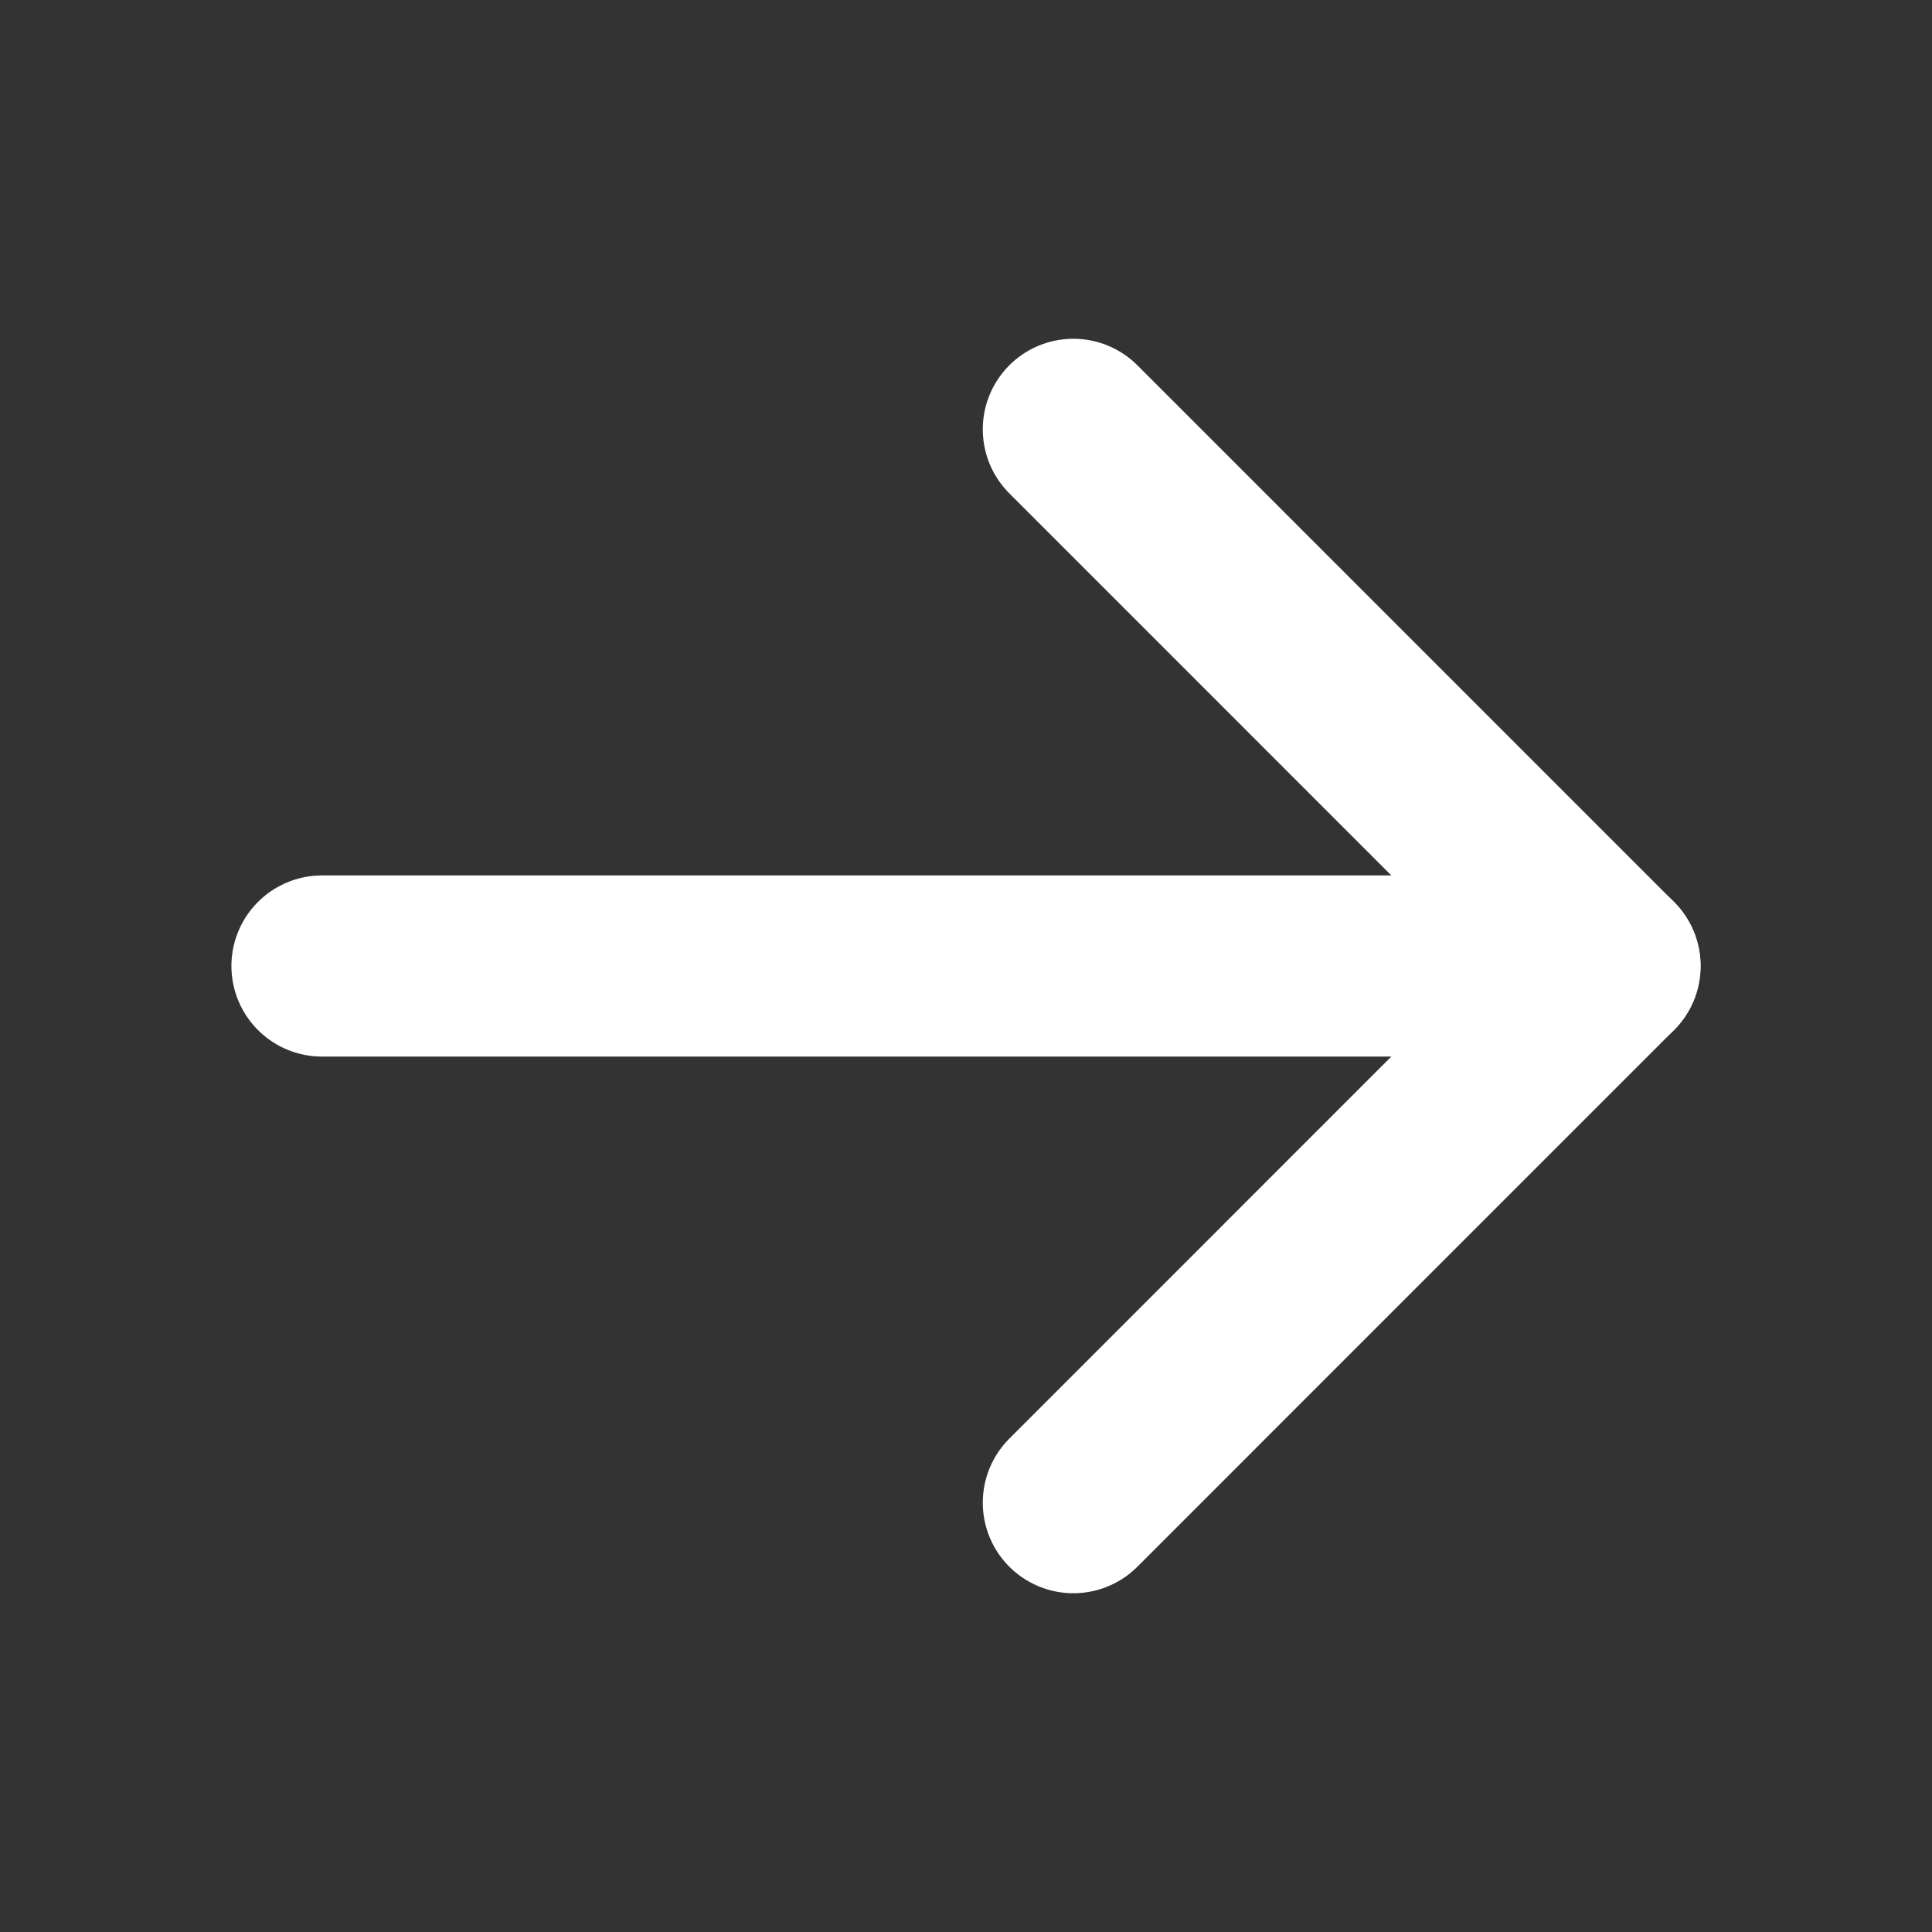
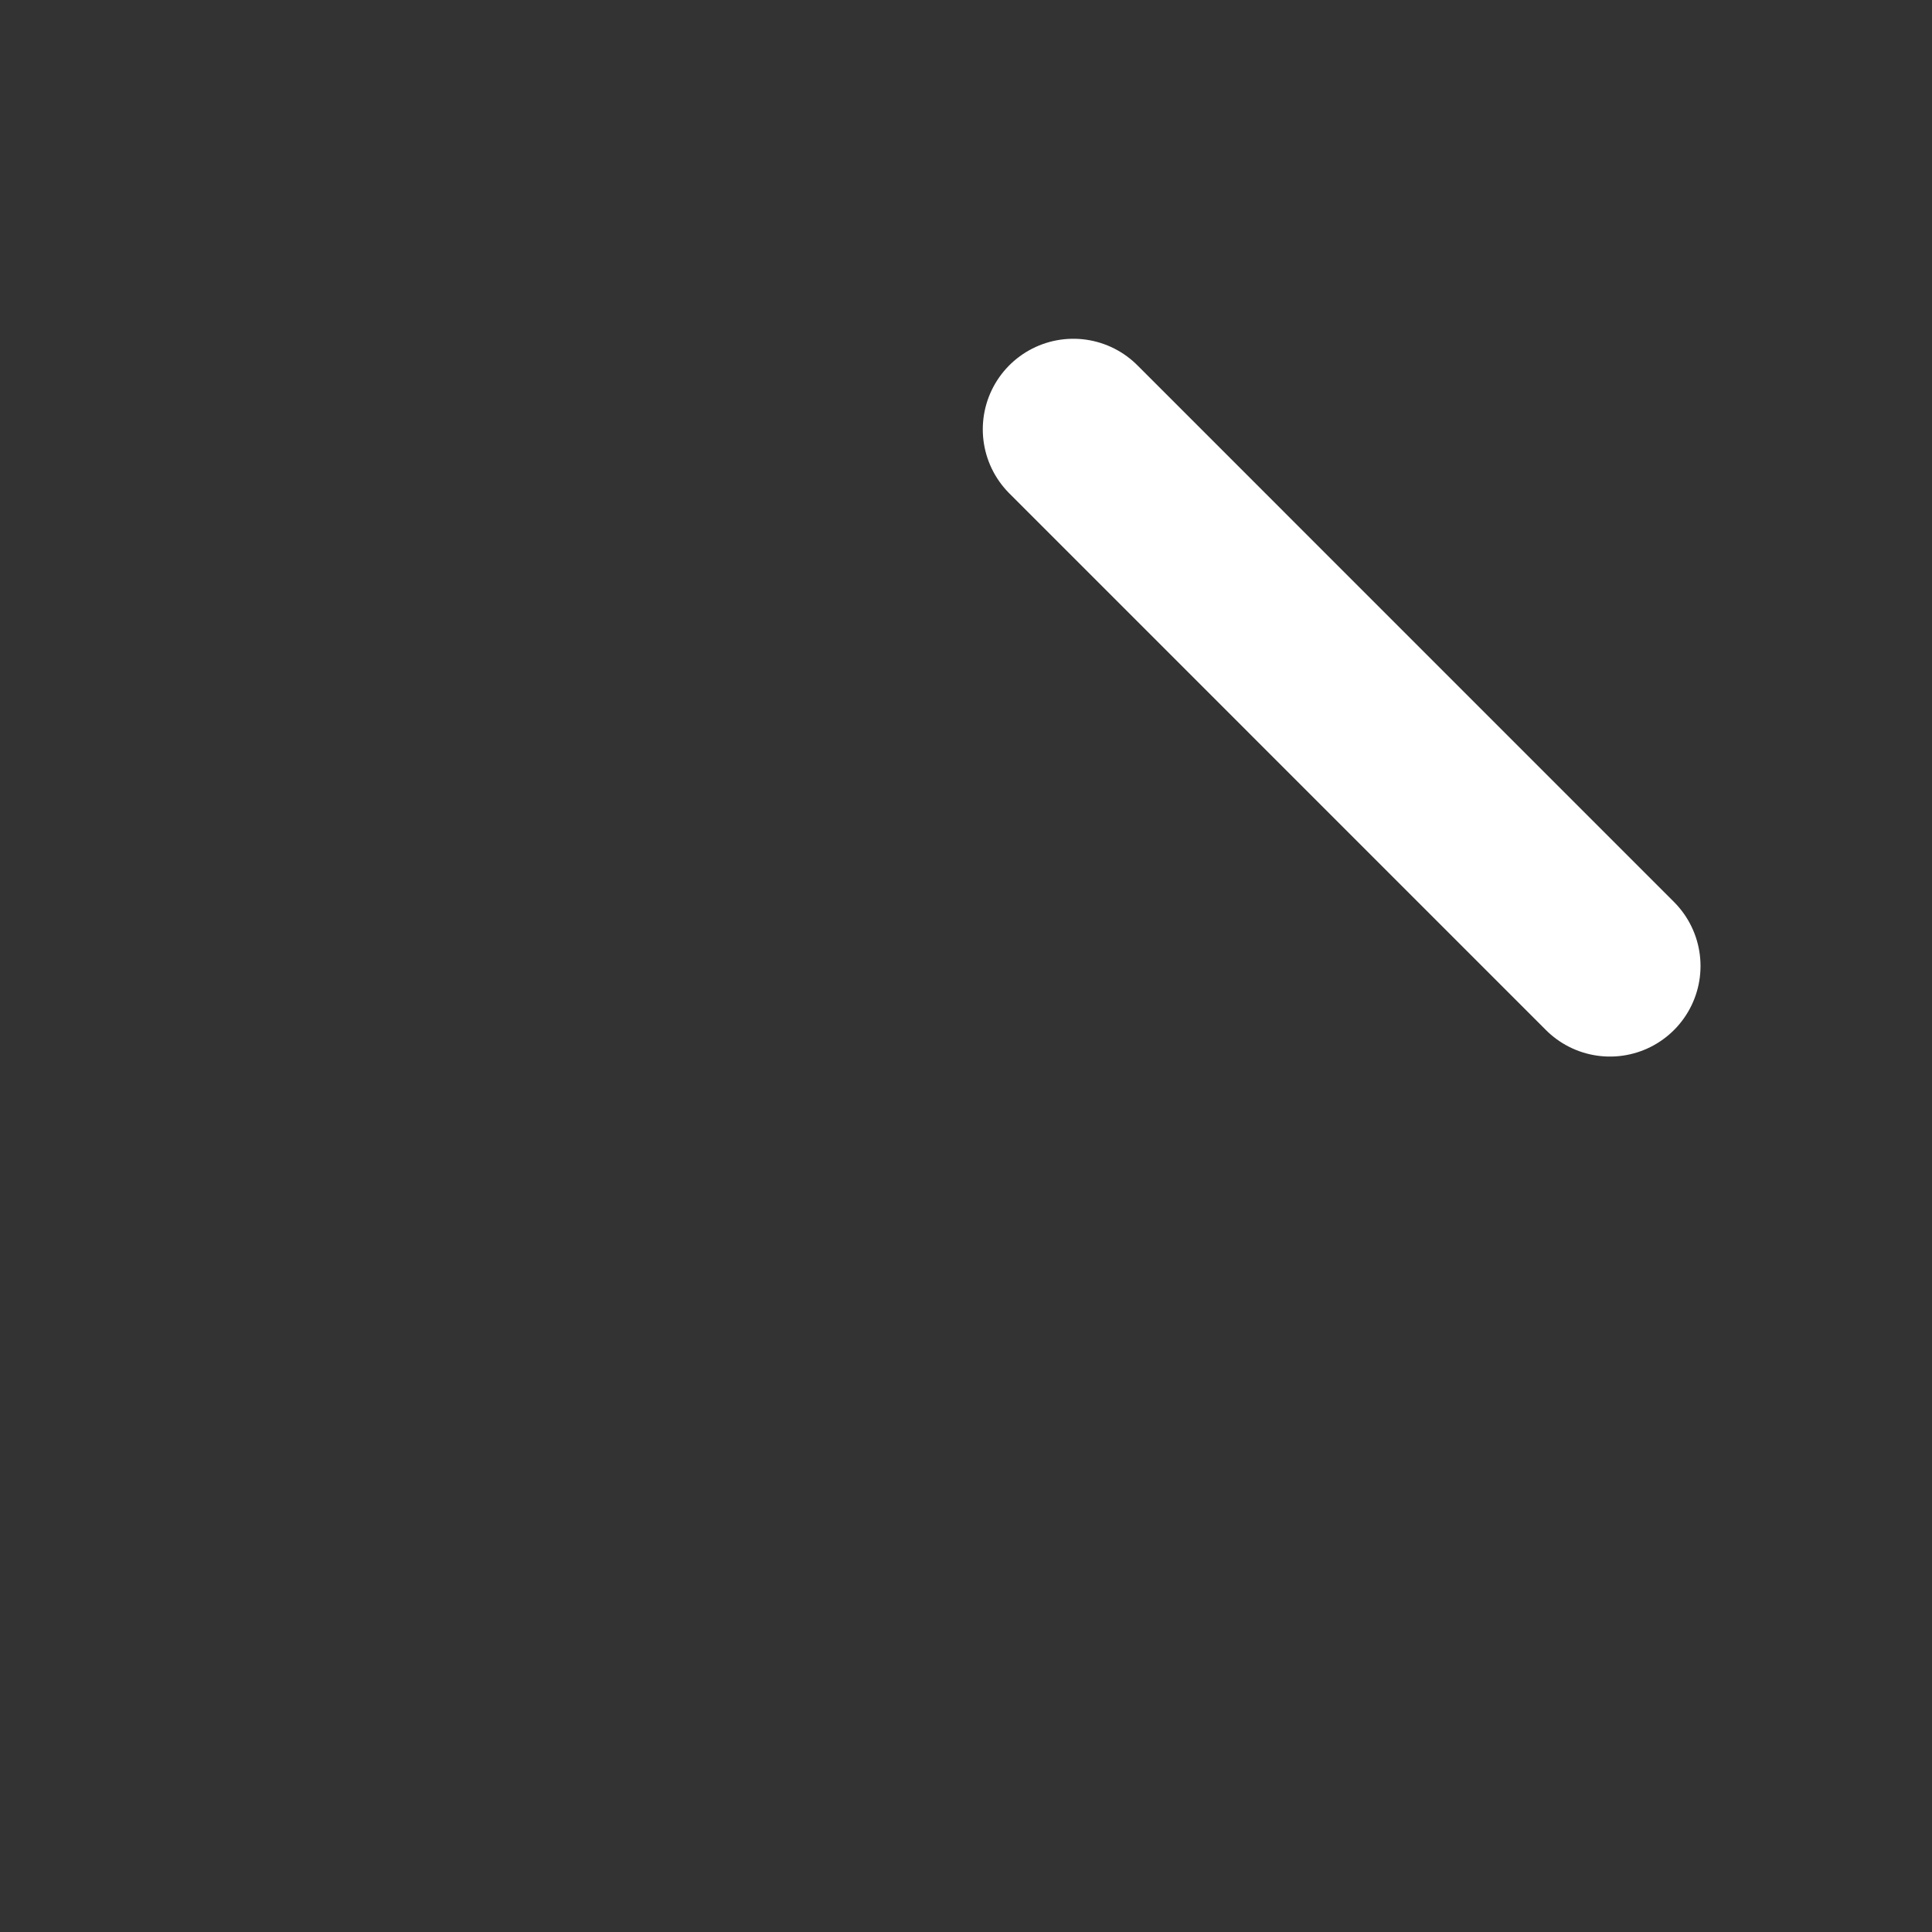
<svg xmlns="http://www.w3.org/2000/svg" width="32" height="32" viewBox="0 0 32 32" fill="none">
  <rect x="0" y="0" width="32" height="32" fill="#333333" stroke="none" />
-   <path d="M5.333 16H26.667" stroke="white" stroke-width="3" stroke-linecap="round" stroke-linejoin="round" />
-   <path d="M17.778 7.111L26.666 16L17.778 24.889" stroke="white" stroke-width="3" stroke-linecap="round" stroke-linejoin="round" />
+   <path d="M17.778 7.111L26.666 16" stroke="white" stroke-width="3" stroke-linecap="round" stroke-linejoin="round" />
</svg>